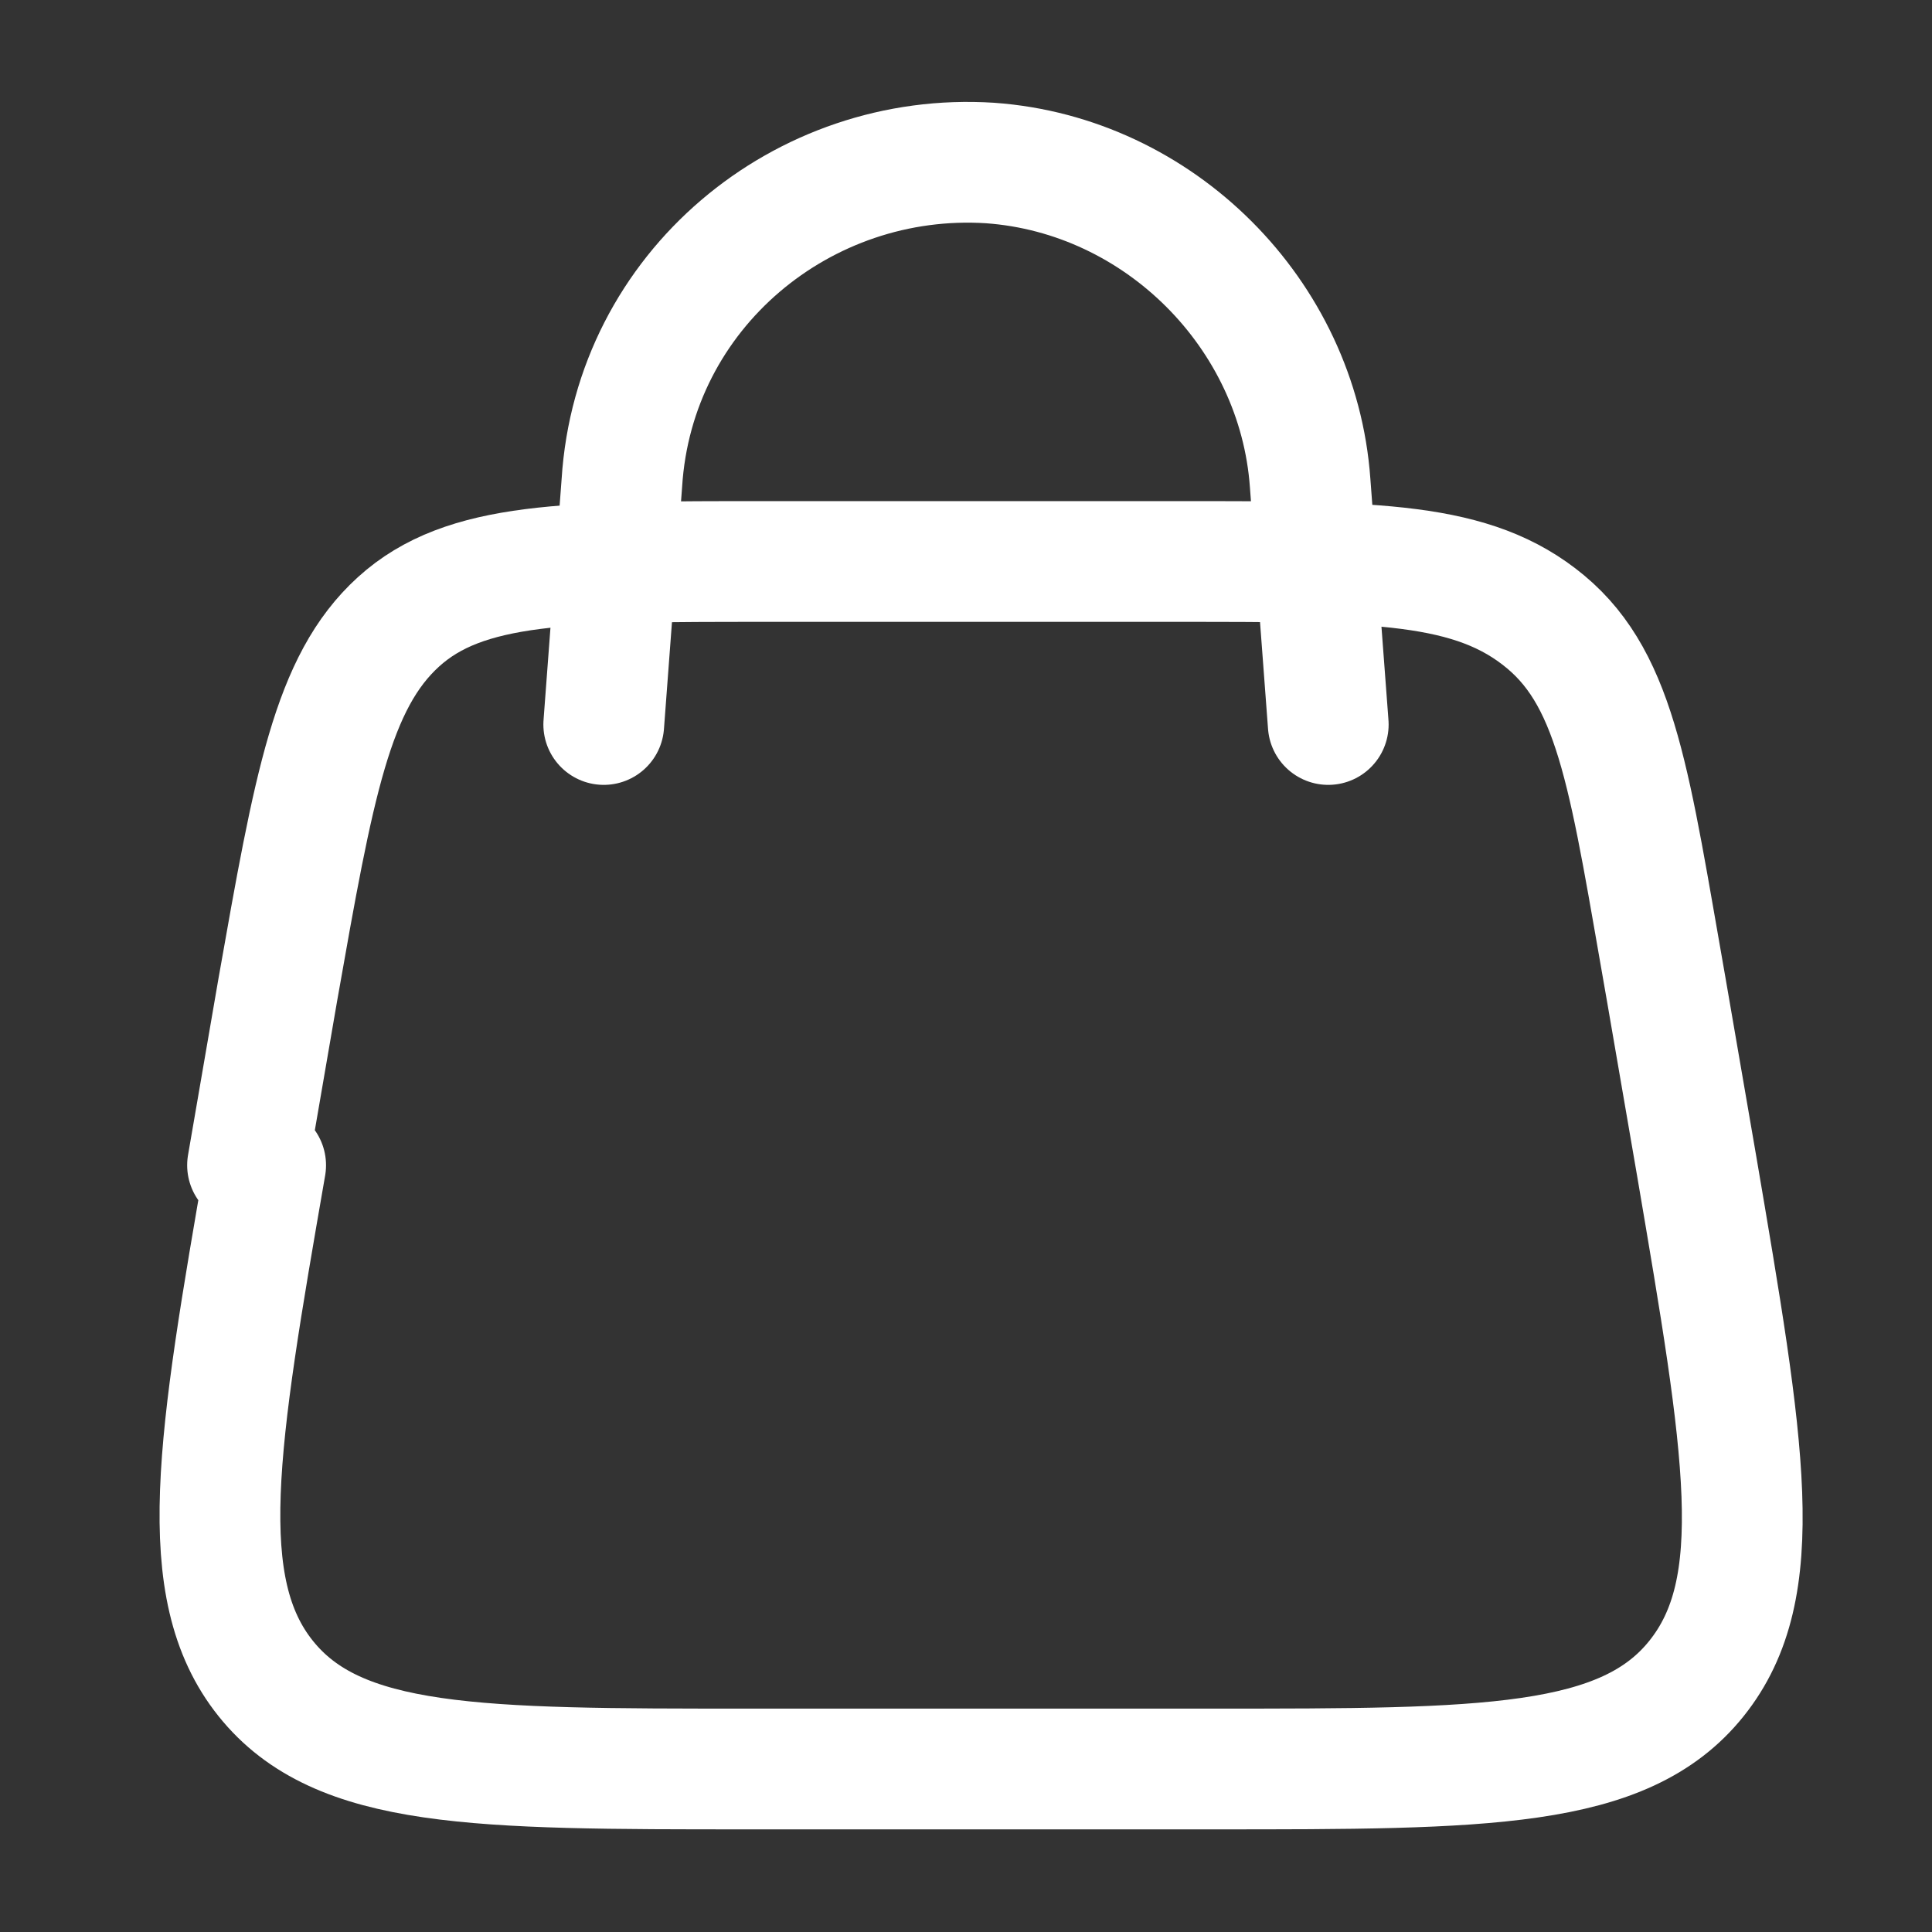
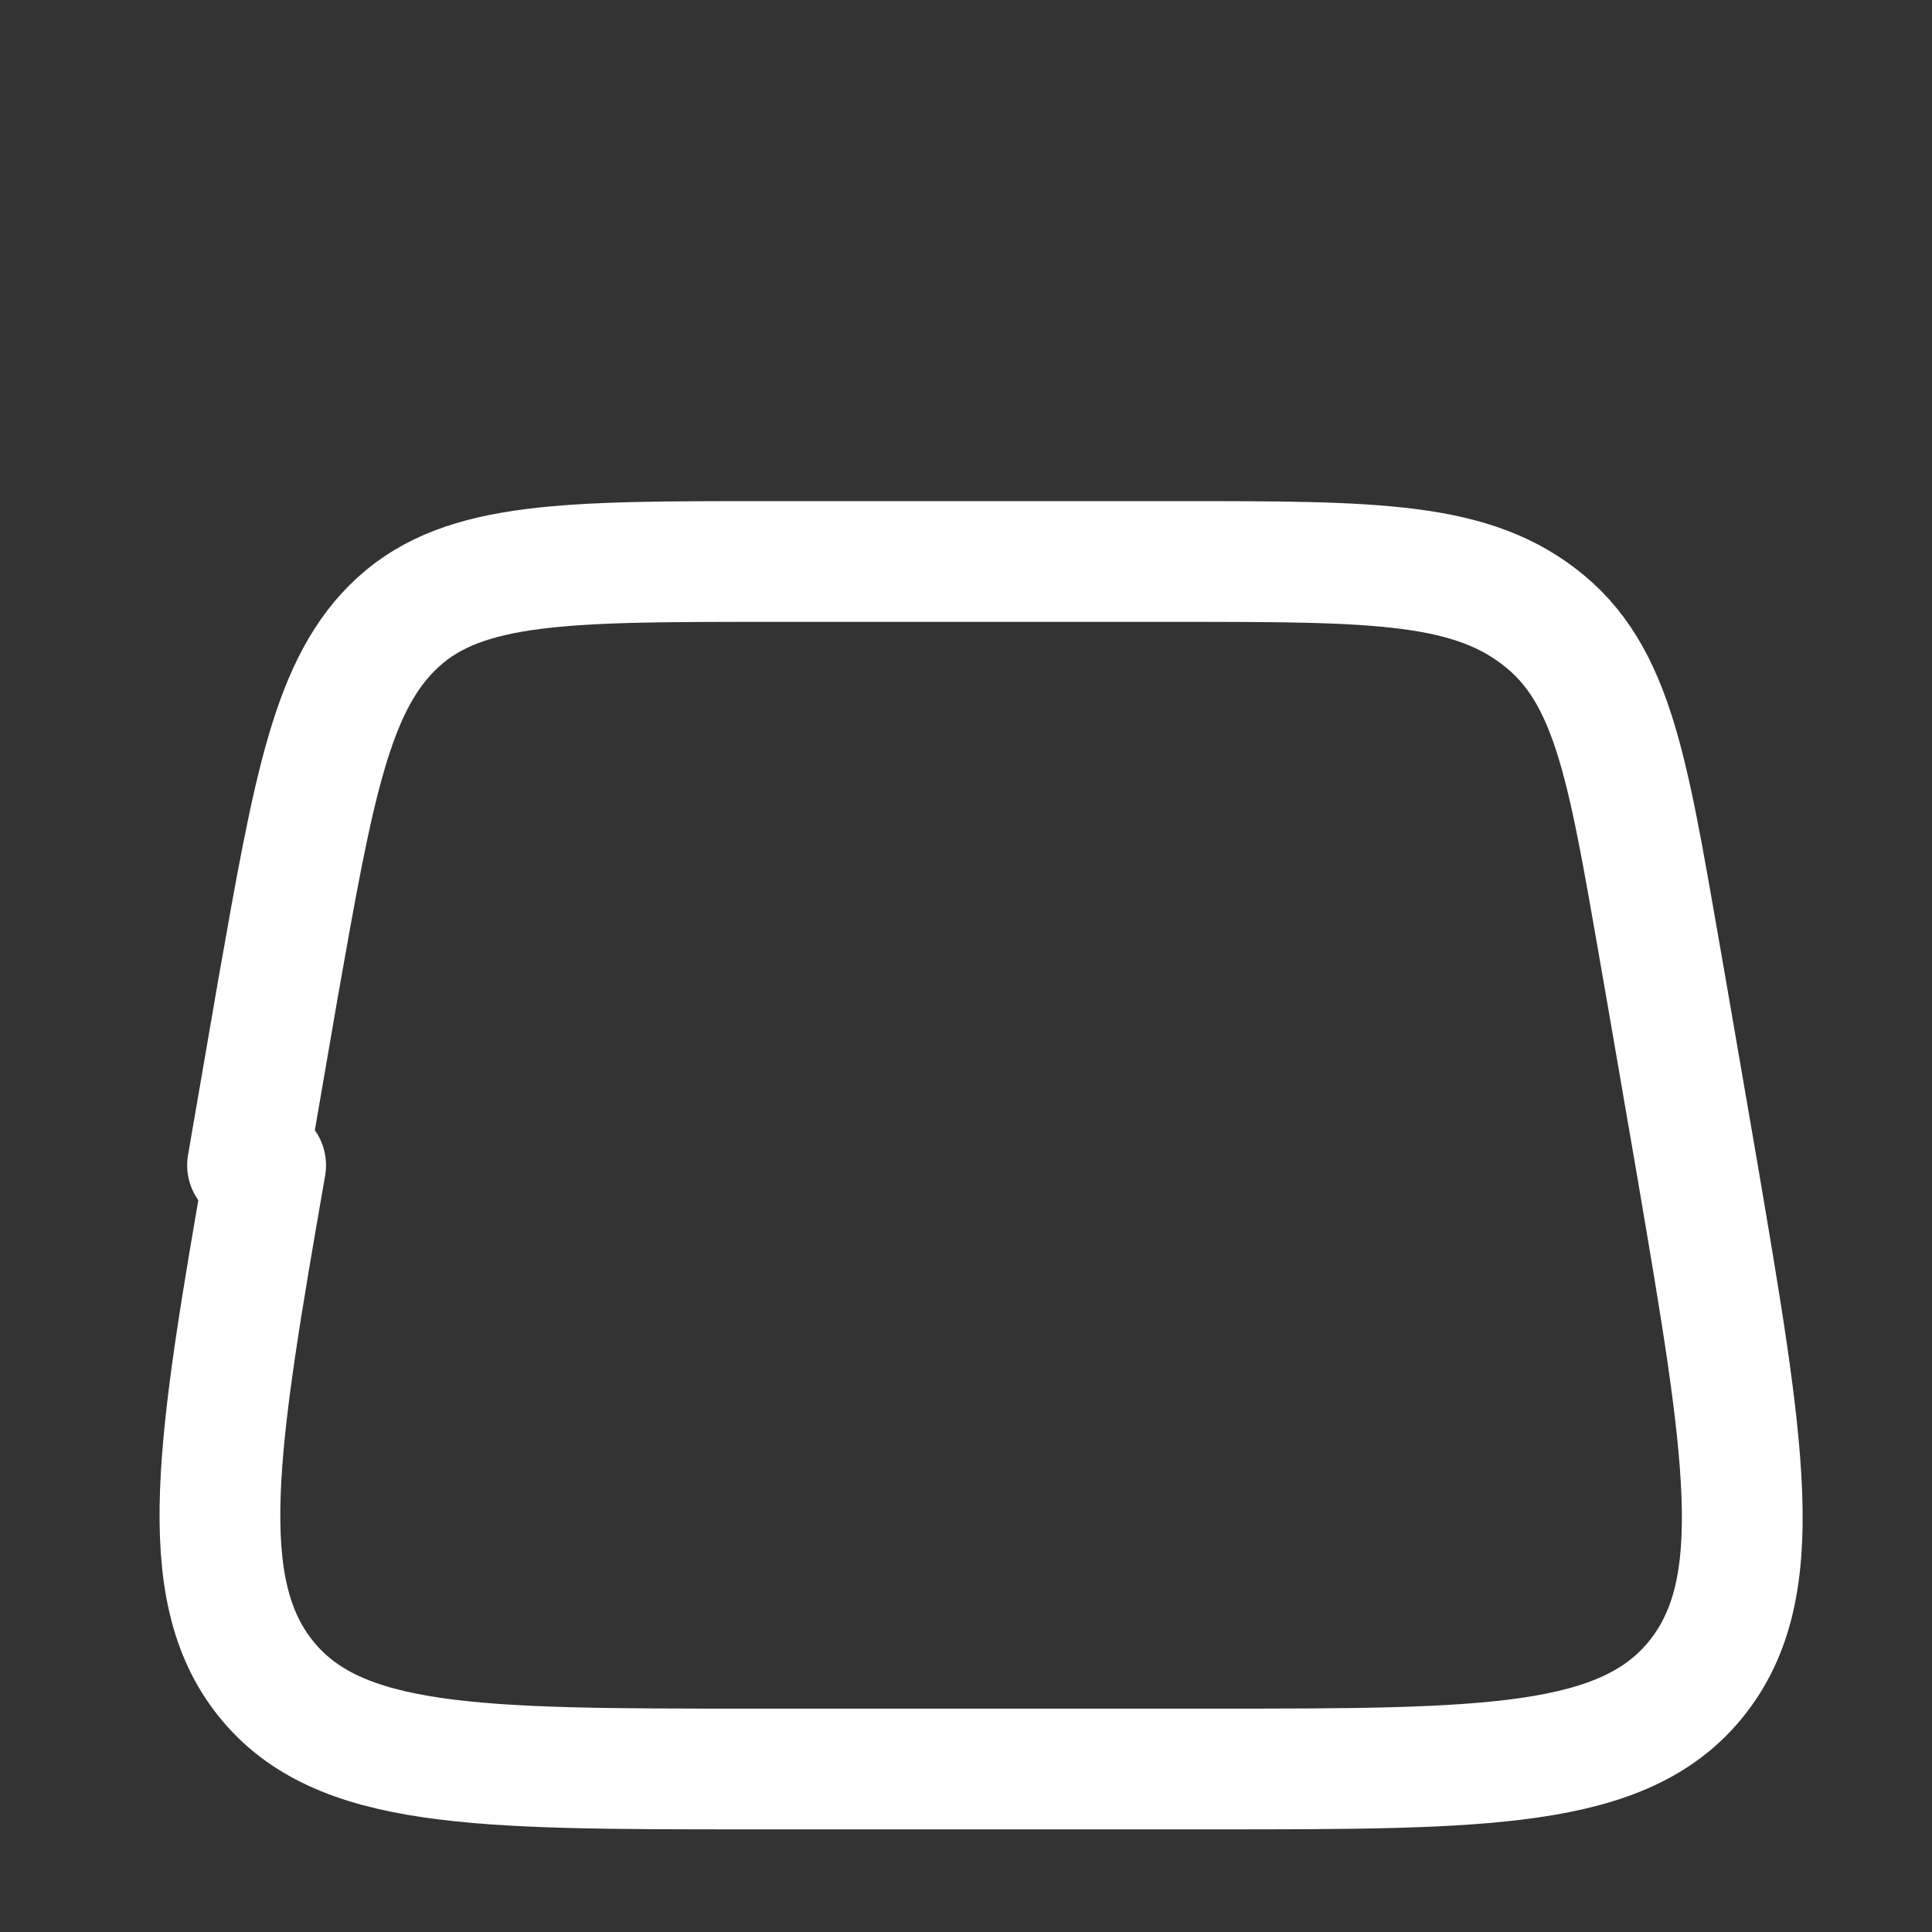
<svg xmlns="http://www.w3.org/2000/svg" id="Layer_1" version="1.1" viewBox="0 0 32 32">
  <rect x="0" y="0" width="32" height="32" fill="#333333" stroke="none" />
  <defs>
    <style>
      .st0 {
        fill: none;
        stroke: #fff;
        stroke-linecap: round;
        stroke-linejoin: round;
        stroke-width: 2px;
      }
    </style>
  </defs>
  <path class="st0" d="M4.1,19.3l.5-2.9c.6-3.4.9-5.1,2-6.1,1.1-1,2.8-1,6.1-1h6.8c3.3,0,4.9,0,6.1,1s1.4,2.7,2,6.1l.5,2.9c.8,4.7,1.2,7,0,8.5-1.2,1.5-3.5,1.5-8,1.5h-7.7c-4.5,0-6.8,0-8-1.5-1.2-1.5-.8-3.9,0-8.5" />
-   <path class="st0" d="M10,12l.3-4c.2-3.2,3-5.5,6.1-5.3,2.8.2,5.1,2.5,5.3,5.3l.3,4" />
</svg>